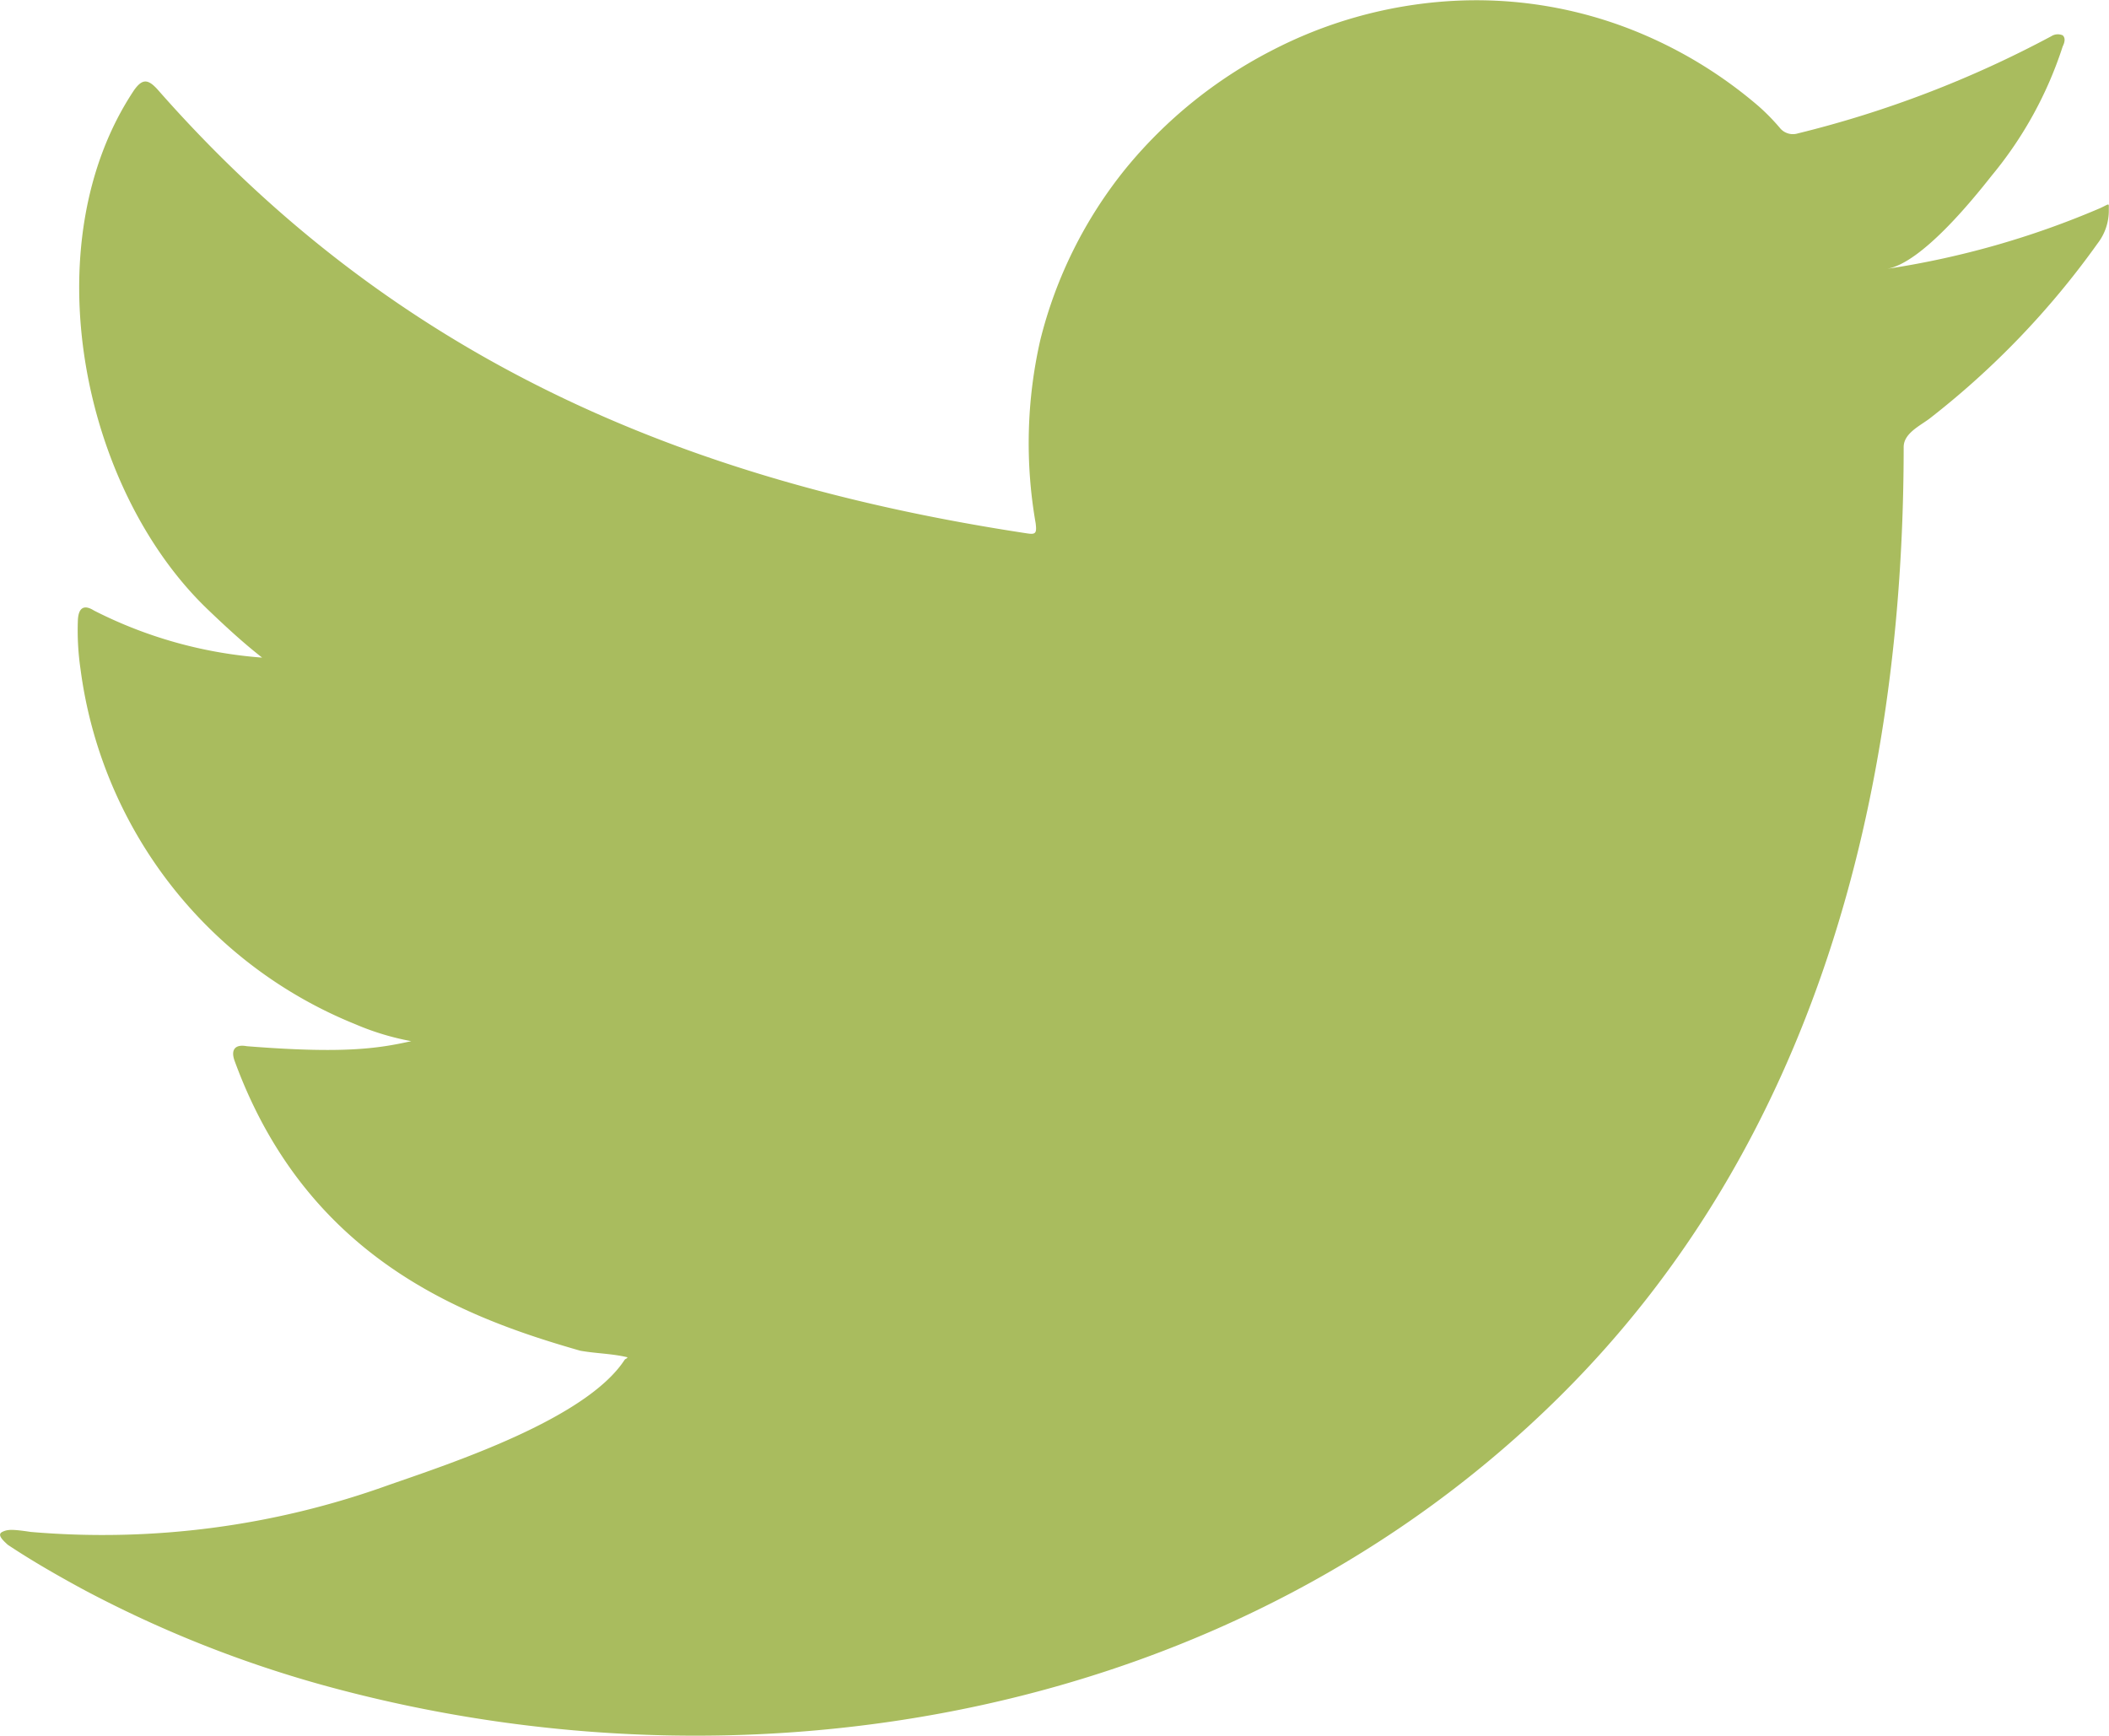
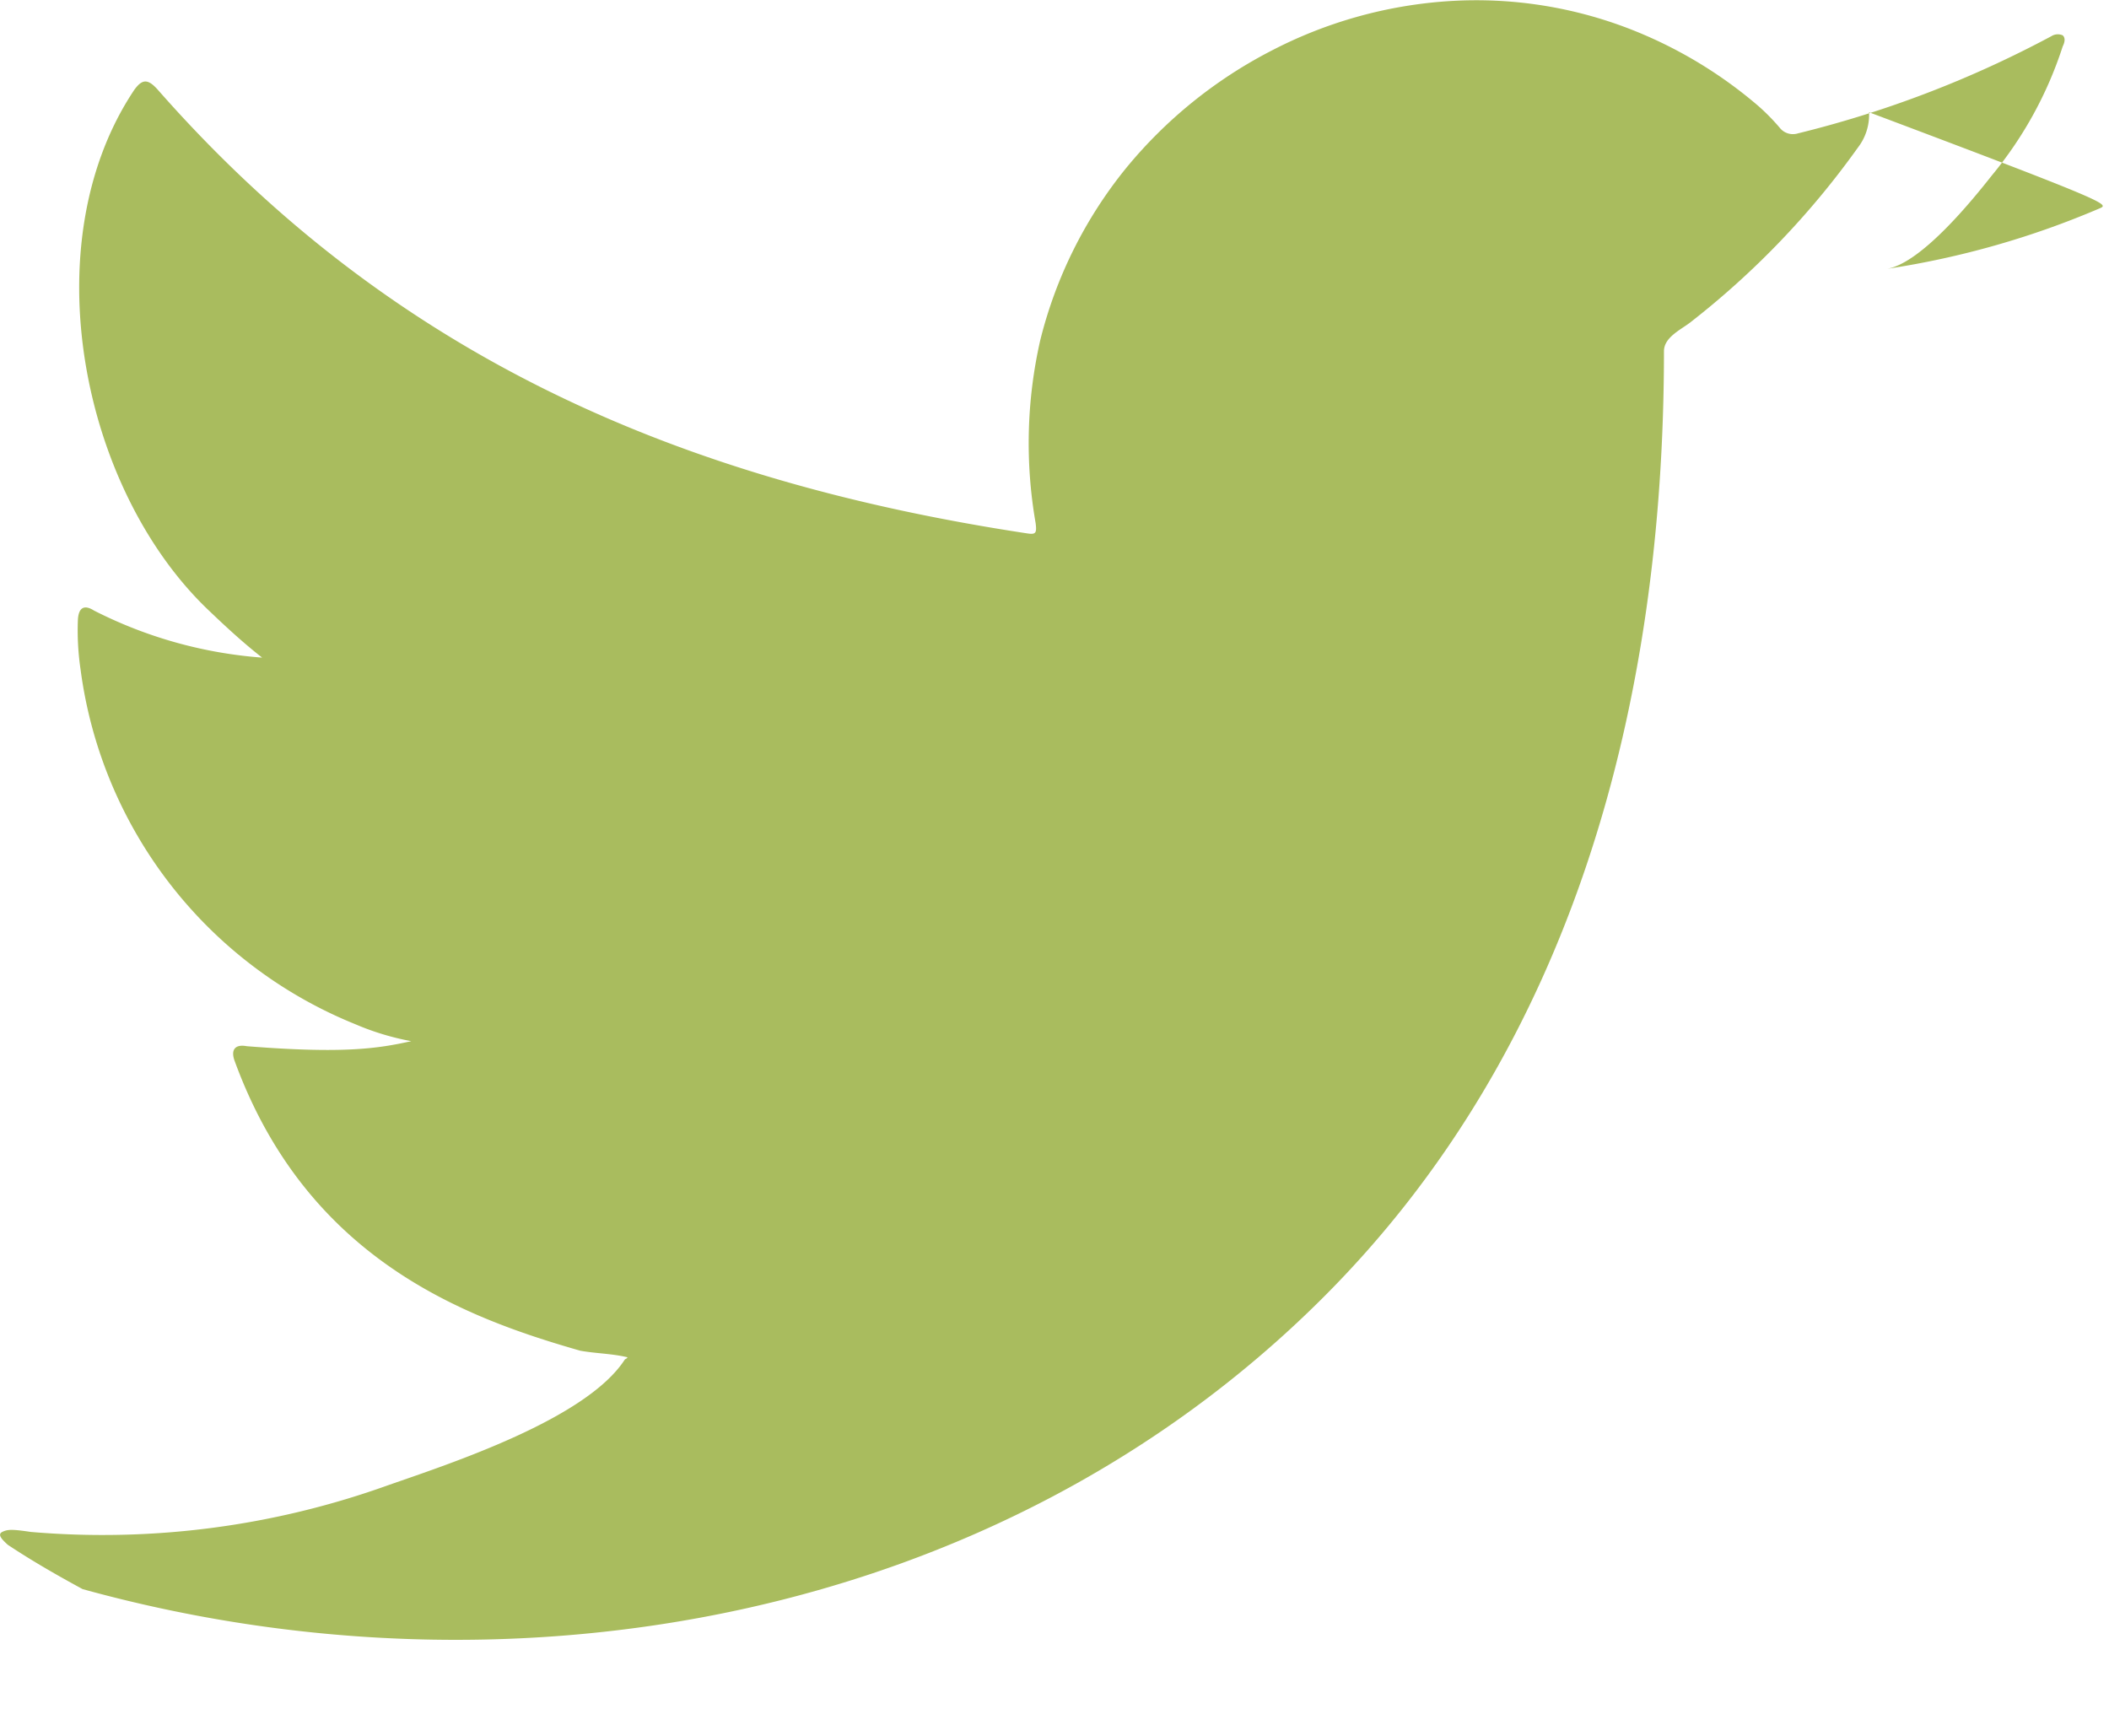
<svg xmlns="http://www.w3.org/2000/svg" viewBox="0 0 112.88 92.91">
  <g id="Layer_2" data-name="Layer 2">
    <g id="Layer_1-2" data-name="Layer 1">
-       <path d="M112.41,11.14A46.53,46.53,0,0,1,101,14.39c1.83-.31,4.53-3.63,5.61-5a20.9,20.9,0,0,0,3.79-6.9c.1-.2.17-.45,0-.6a.65.65,0,0,0-.61.05A58,58,0,0,1,96.23,7.14a.9.9,0,0,1-.93-.25,11.3,11.3,0,0,0-1.18-1.21,23.8,23.8,0,0,0-6.56-4,22.74,22.74,0,0,0-10-1.62A23.94,23.94,0,0,0,68,2.74,24.67,24.67,0,0,0,60.27,9a23.66,23.66,0,0,0-4.59,9.2A24.85,24.85,0,0,0,55.43,28c.07.55,0,.62-.46.55C36.38,25.73,21,19.08,8.46,4.82c-.54-.61-.84-.61-1.28,0-5.48,8.21-2.82,21.39,4,27.86.91.87,1.84,1.73,2.85,2.52a23.67,23.67,0,0,1-9-2.52c-.54-.34-.82-.14-.86.48a14.31,14.31,0,0,0,.14,2.66,23.84,23.84,0,0,0,14.7,19,14.06,14.06,0,0,0,3,.91c-1.79.4-3.64.68-8.8.27-.64-.12-.88.2-.64.82,3.87,10.55,12.23,13.69,18.49,15.48.84.15,1.68.15,2.52.35,0,.07-.1.07-.15.14-2.07,3.17-9.27,5.53-12.63,6.7A45.14,45.14,0,0,1,1.65,82c-1-.15-1.25-.14-1.53,0s0,.42.3.69c1.31.87,2.64,1.63,4,2.37a63.19,63.19,0,0,0,12.83,5.13c23,6.36,49,1.69,66.29-15.5,13.59-13.5,18.35-32.12,18.35-50.76,0-.73.86-1.13,1.38-1.52a44.85,44.85,0,0,0,9-9.38,2.87,2.87,0,0,0,.6-1.8v-.09C112.88,10.84,112.87,10.93,112.41,11.14Z" style="fill:#a9bc5e" />
+       <path d="M112.41,11.14A46.53,46.53,0,0,1,101,14.39c1.83-.31,4.53-3.63,5.61-5a20.9,20.9,0,0,0,3.79-6.9c.1-.2.17-.45,0-.6a.65.65,0,0,0-.61.05A58,58,0,0,1,96.23,7.14a.9.9,0,0,1-.93-.25,11.3,11.3,0,0,0-1.18-1.21,23.8,23.8,0,0,0-6.56-4,22.74,22.74,0,0,0-10-1.62A23.94,23.94,0,0,0,68,2.74,24.67,24.67,0,0,0,60.27,9a23.66,23.66,0,0,0-4.59,9.2A24.85,24.85,0,0,0,55.43,28c.07.55,0,.62-.46.55C36.38,25.73,21,19.08,8.46,4.82c-.54-.61-.84-.61-1.28,0-5.48,8.21-2.82,21.39,4,27.86.91.87,1.84,1.73,2.85,2.52a23.67,23.67,0,0,1-9-2.52c-.54-.34-.82-.14-.86.48a14.31,14.31,0,0,0,.14,2.66,23.84,23.84,0,0,0,14.7,19,14.06,14.06,0,0,0,3,.91c-1.79.4-3.64.68-8.8.27-.64-.12-.88.2-.64.82,3.87,10.55,12.23,13.69,18.49,15.48.84.15,1.68.15,2.52.35,0,.07-.1.07-.15.14-2.07,3.17-9.27,5.53-12.63,6.7A45.14,45.14,0,0,1,1.65,82c-1-.15-1.25-.14-1.53,0s0,.42.3.69c1.31.87,2.64,1.63,4,2.37c23,6.36,49,1.69,66.29-15.5,13.59-13.5,18.35-32.12,18.35-50.76,0-.73.86-1.13,1.38-1.52a44.85,44.85,0,0,0,9-9.38,2.87,2.87,0,0,0,.6-1.8v-.09C112.88,10.84,112.87,10.93,112.41,11.14Z" style="fill:#a9bc5e" />
    </g>
  </g>
</svg>